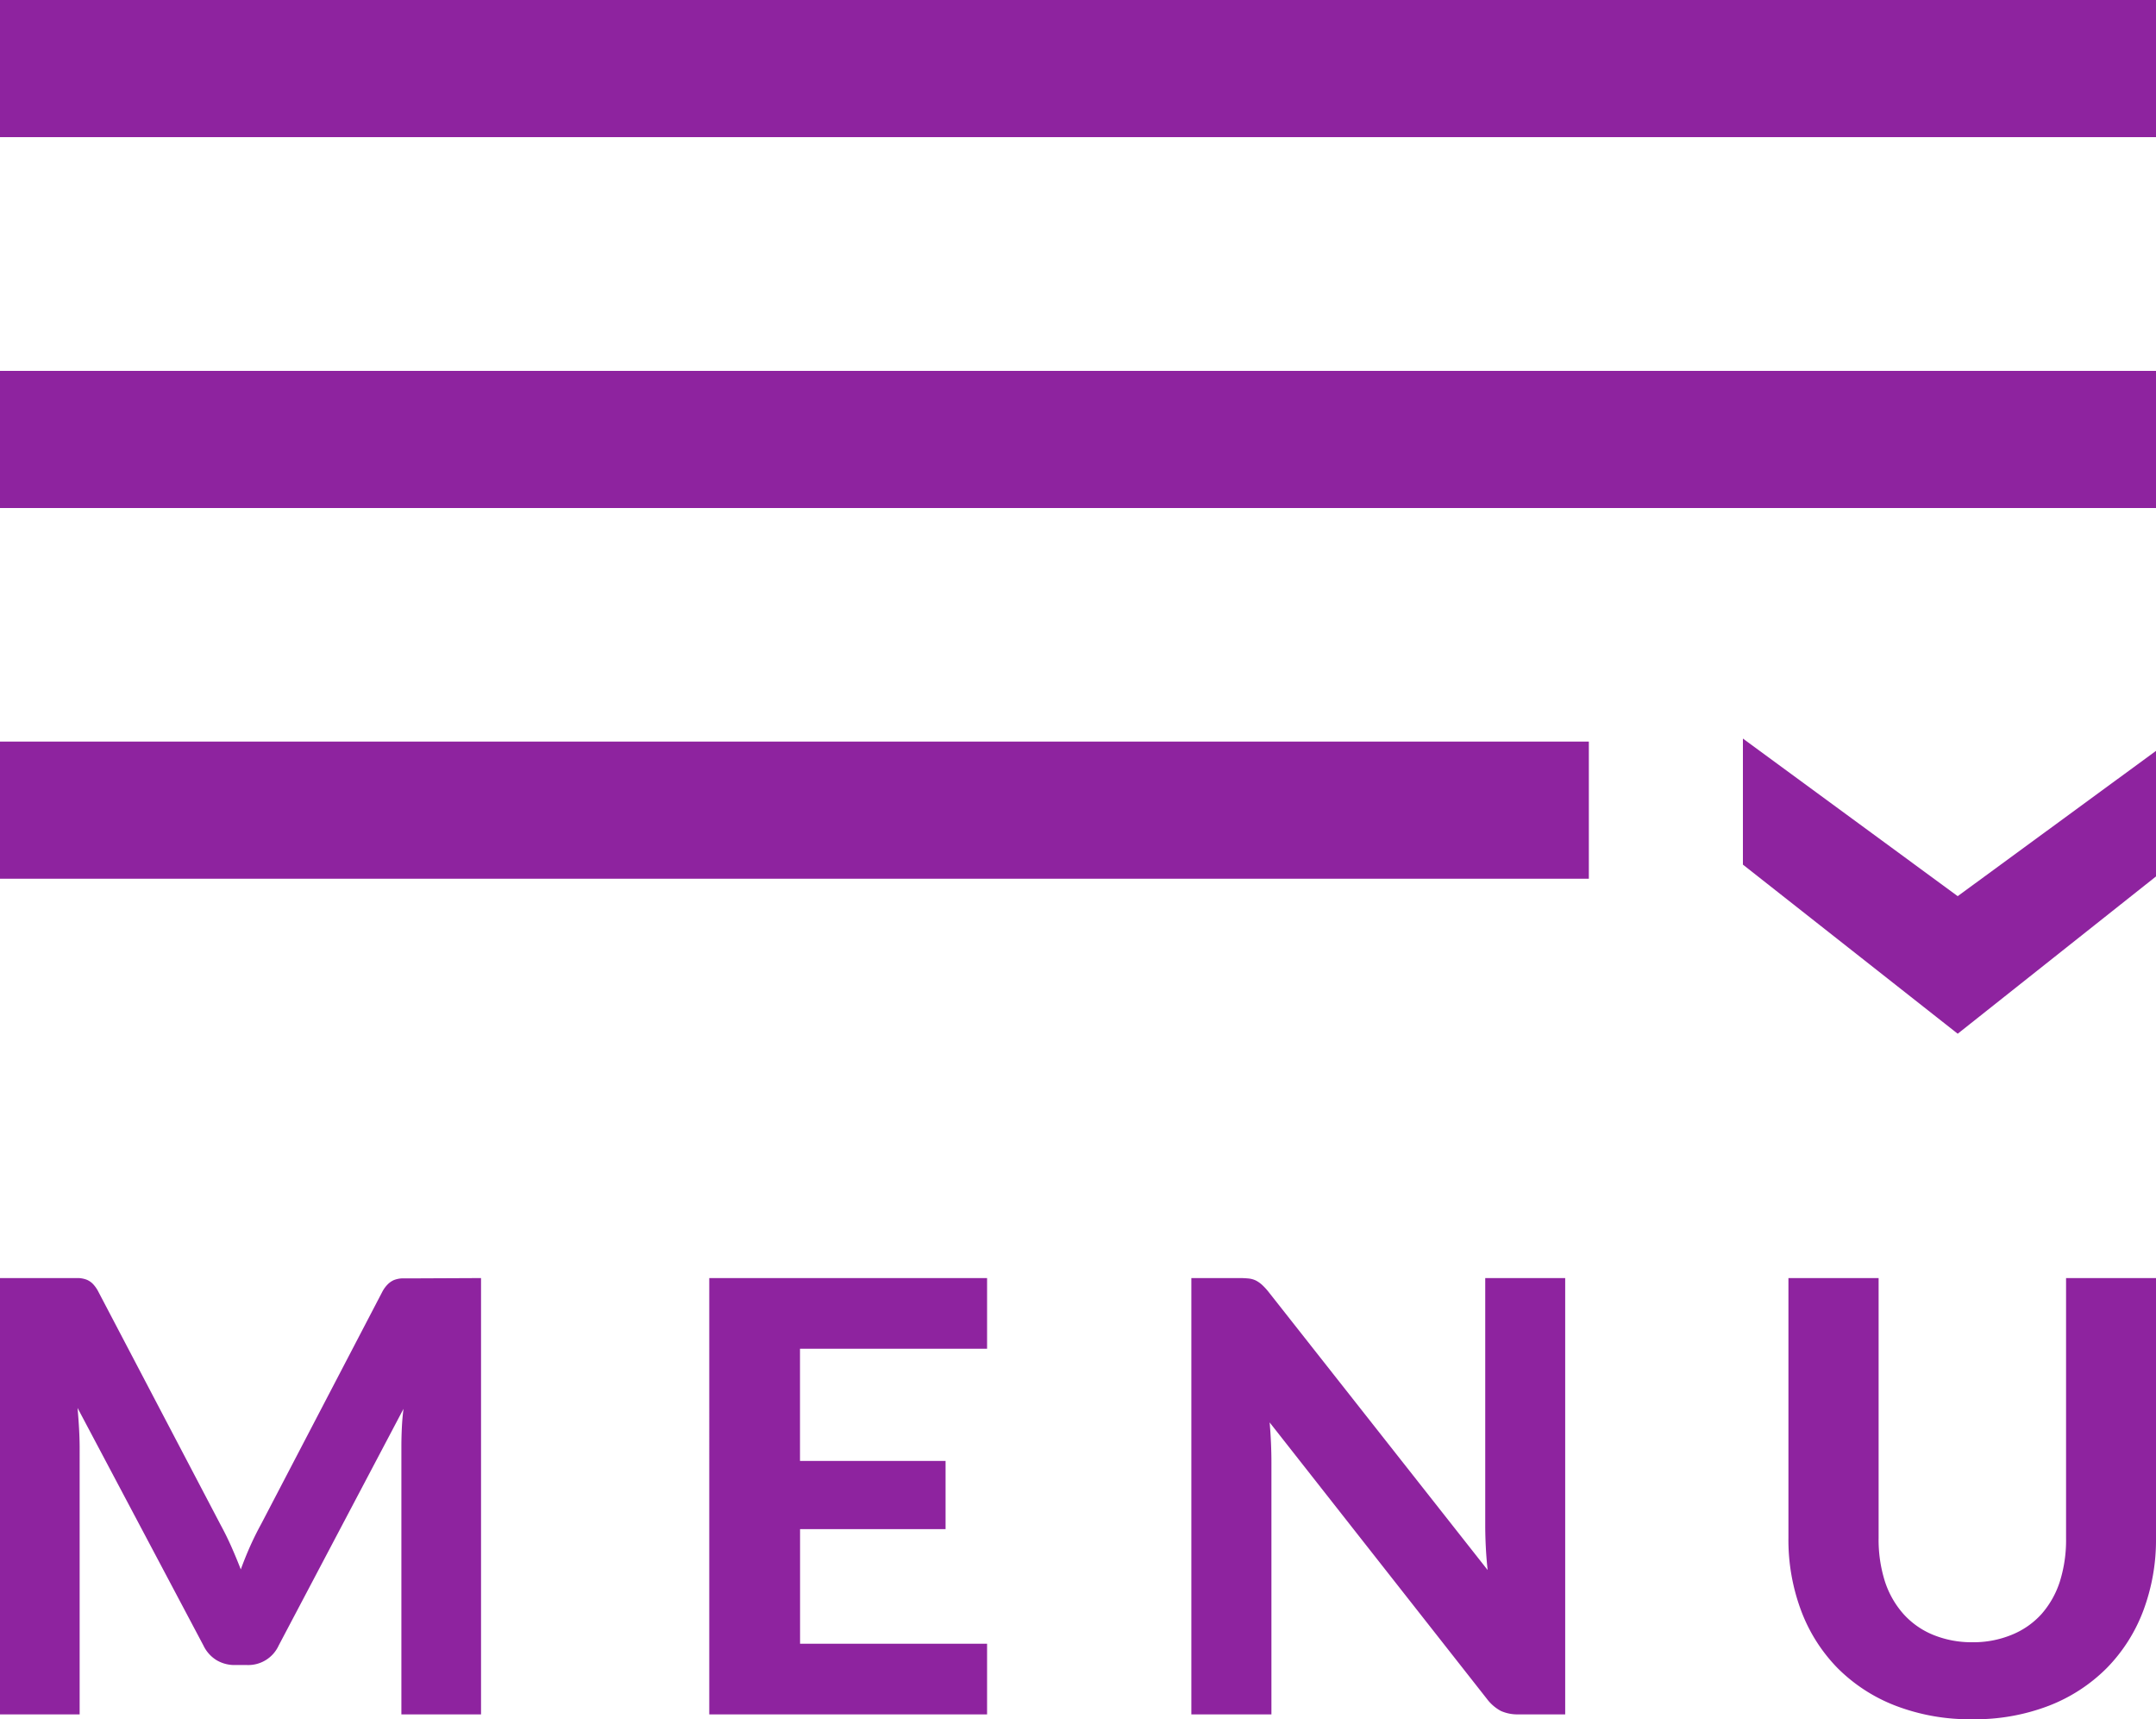
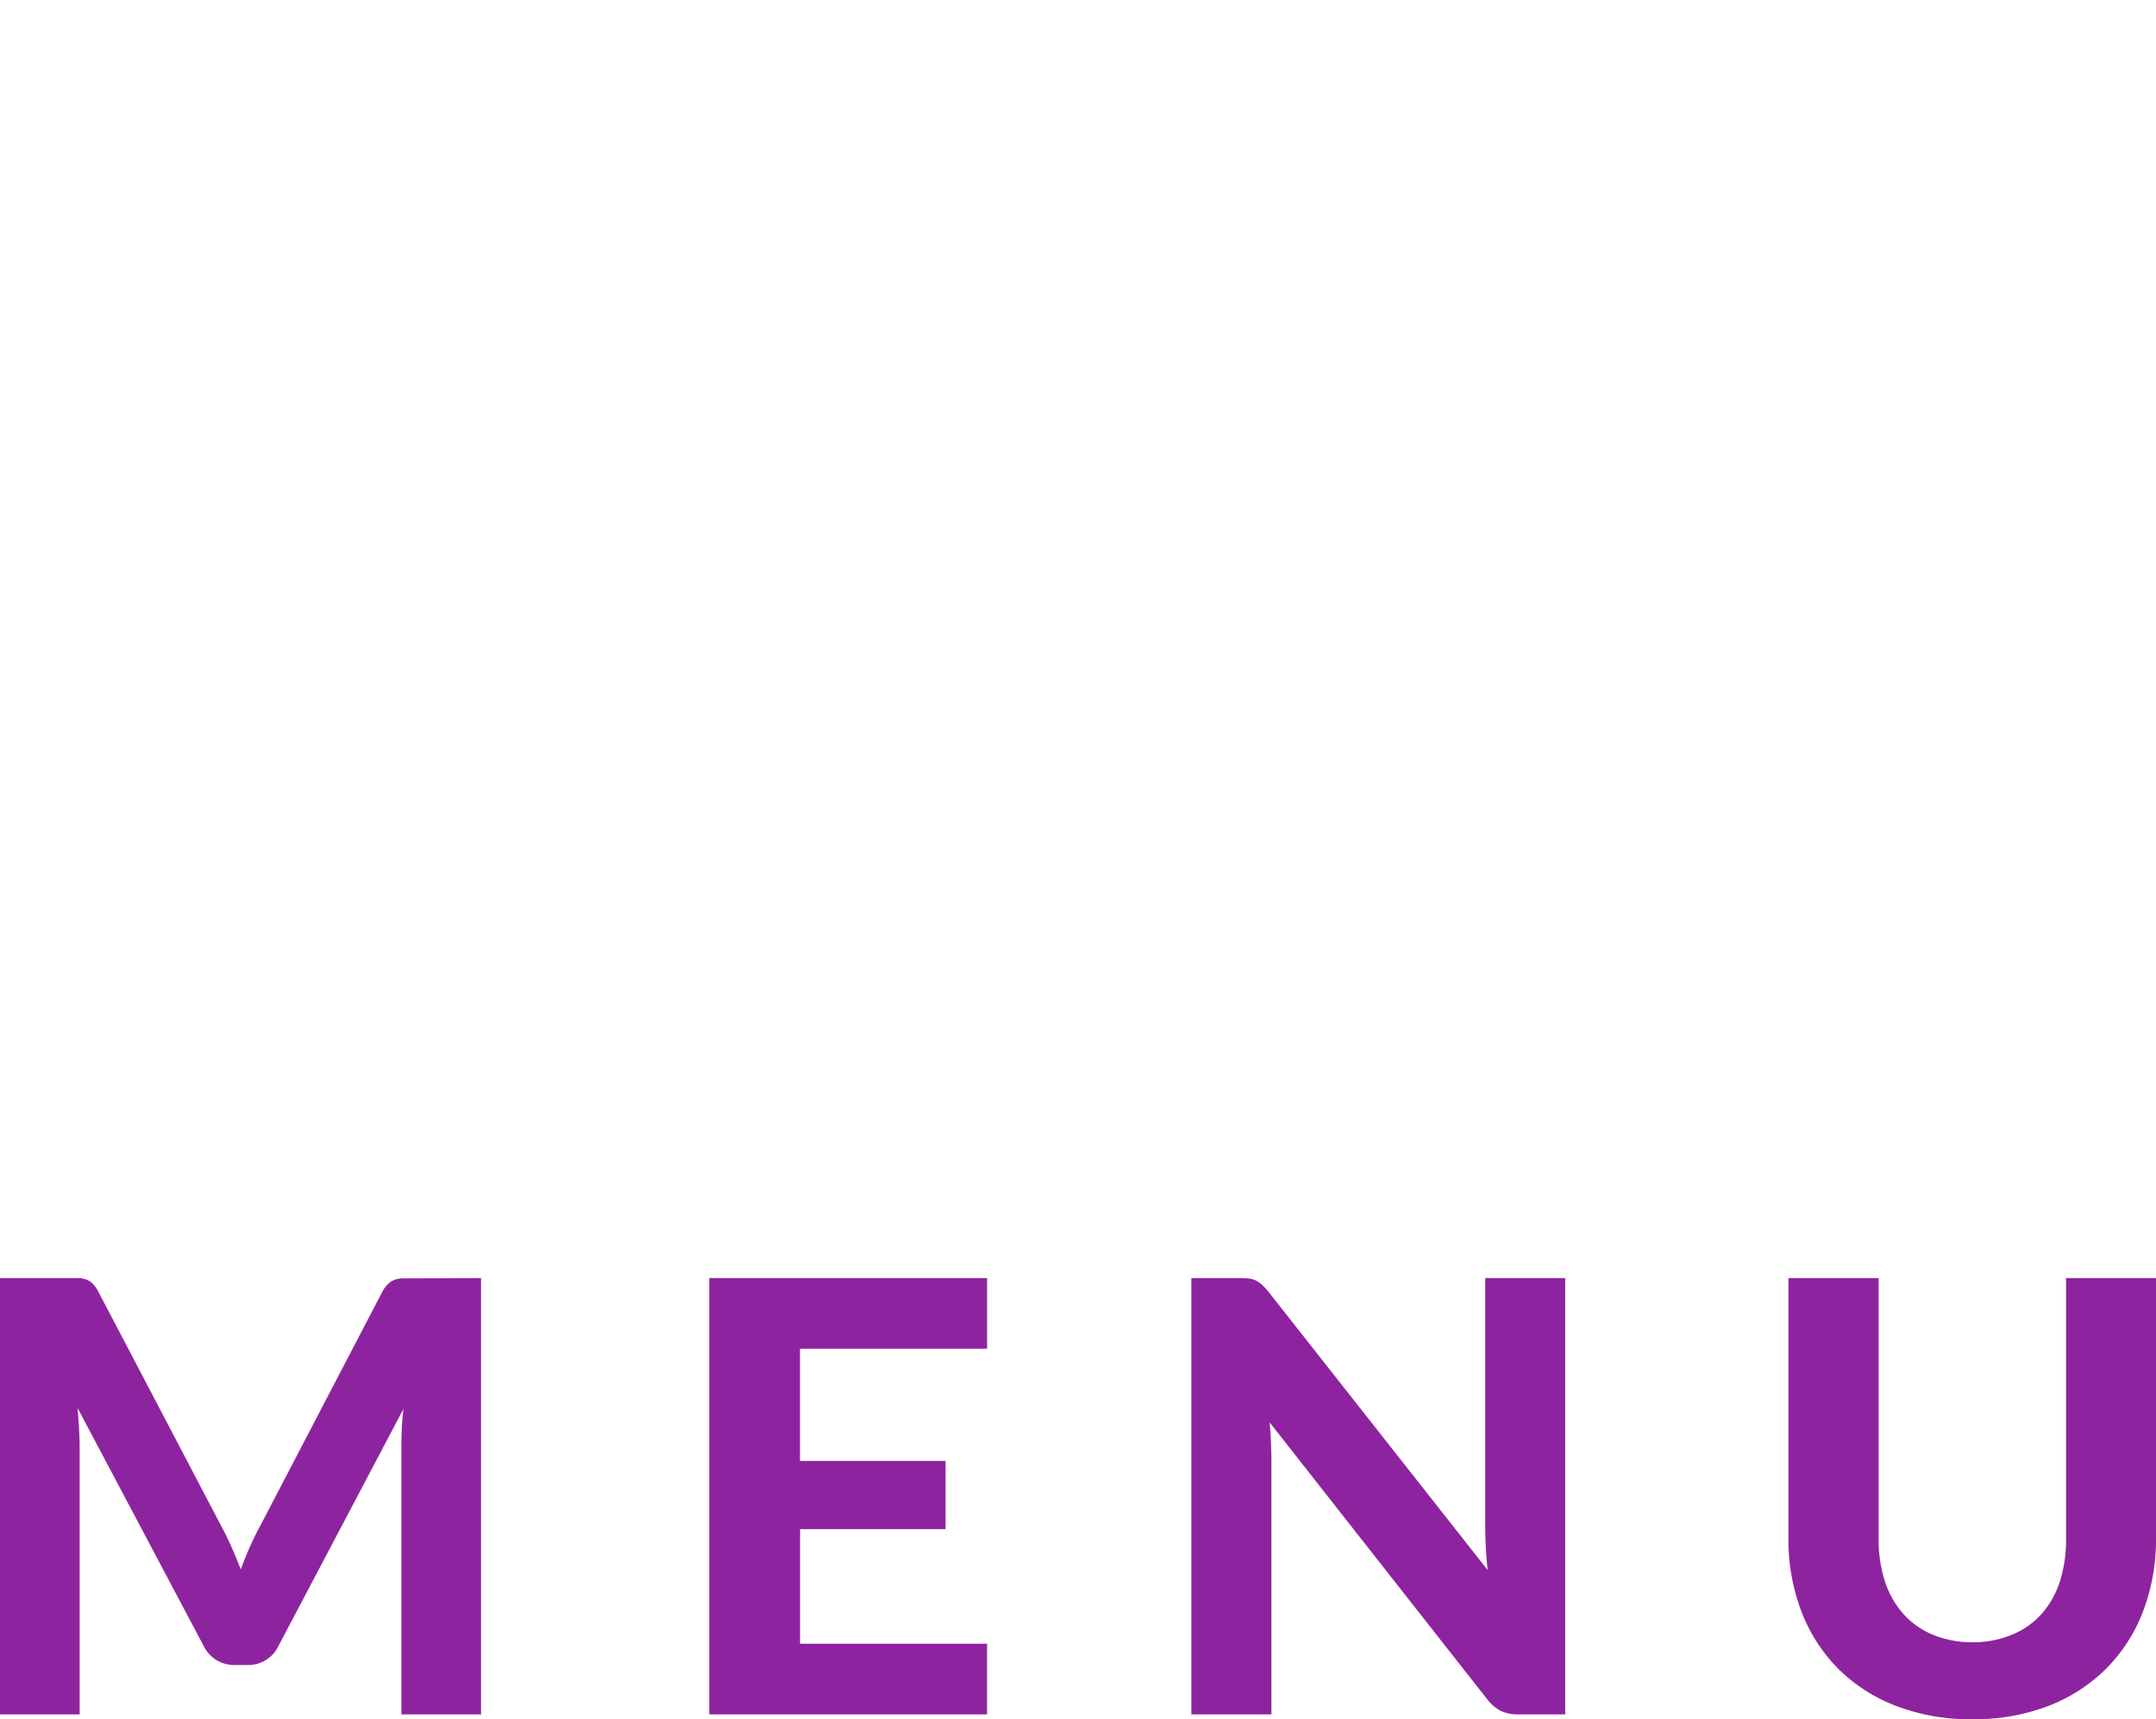
<svg xmlns="http://www.w3.org/2000/svg" id="Mobile_Menu" data-name="Mobile Menu" width="35" height="27.905" viewBox="0 0 35 27.905">
  <defs>
    <style>
      .cls-1 {
        fill: #8e239f;
      }
    </style>
  </defs>
-   <rect id="Rectangle_172" data-name="Rectangle 172" class="cls-1" width="35" height="2.226" transform="translate(0)" />
-   <rect id="Rectangle_173" data-name="Rectangle 173" class="cls-1" width="35" height="2.226" transform="translate(0 6.02)" />
-   <rect id="Rectangle_174" data-name="Rectangle 174" class="cls-1" width="25.793" height="2.226" transform="translate(0 12.037)" />
  <path id="Path_11548" data-name="Path 11548" class="cls-1" d="M8.569-7.255V-.173H7.276V-4.522q0-.137.007-.293t.027-.317L5.284-1.291a.543.543,0,0,1-.512.317h-.2a.569.569,0,0,1-.3-.081.564.564,0,0,1-.21-.237L2.019-5.147q.015.171.024.329t.01.3V-.173H.76V-7.255H1.873q.093,0,.166,0a.433.433,0,0,1,.129.027.3.3,0,0,1,.1.068.54.54,0,0,1,.09.129L4.342-3.248q.093.171.173.351t.154.371q.073-.2.154-.381T5-3.263L6.963-7.026a.5.5,0,0,1,.093-.129.324.324,0,0,1,.1-.068.428.428,0,0,1,.127-.027q.071,0,.168,0Zm5.178,1.147v1.821H16.11V-3.18H13.748v1.86h3.036V-.173h-4.51V-7.255h4.51v1.147ZM26.169-7.255V-.173h-.757a.663.663,0,0,1-.288-.056A.7.7,0,0,1,24.9-.422l-3.529-4.49q.015.171.022.337t.007.307V-.173H20.1V-7.255h.771a1.465,1.465,0,0,1,.159.007.352.352,0,0,1,.12.034.463.463,0,0,1,.1.071,1,1,0,0,1,.107.117l3.553,4.51q-.02-.185-.029-.359t-.01-.329V-7.255Zm6.608,5.911a1.629,1.629,0,0,0,.639-.12A1.315,1.315,0,0,0,33.9-1.8a1.487,1.487,0,0,0,.3-.532,2.248,2.248,0,0,0,.1-.7V-7.255H35.76v4.217a3.271,3.271,0,0,1-.207,1.184,2.669,2.669,0,0,1-.593.93,2.7,2.7,0,0,1-.937.61,3.34,3.34,0,0,1-1.245.22,3.359,3.359,0,0,1-1.247-.22,2.7,2.7,0,0,1-.94-.61A2.669,2.669,0,0,1,30-1.854a3.271,3.271,0,0,1-.207-1.184V-7.255h1.464v4.217a2.248,2.248,0,0,0,.1.7,1.487,1.487,0,0,0,.3.532,1.315,1.315,0,0,0,.478.339A1.642,1.642,0,0,0,32.777-1.344Z" transform="translate(-0.76 28)" />
-   <path id="Path_936" data-name="Path 936" class="cls-1" d="M.2,6.471,2.558,9.69,0,13.177H2.046L4.791,9.69,2.238,6.471Z" transform="translate(41.471 11.988) rotate(90)" />
</svg>